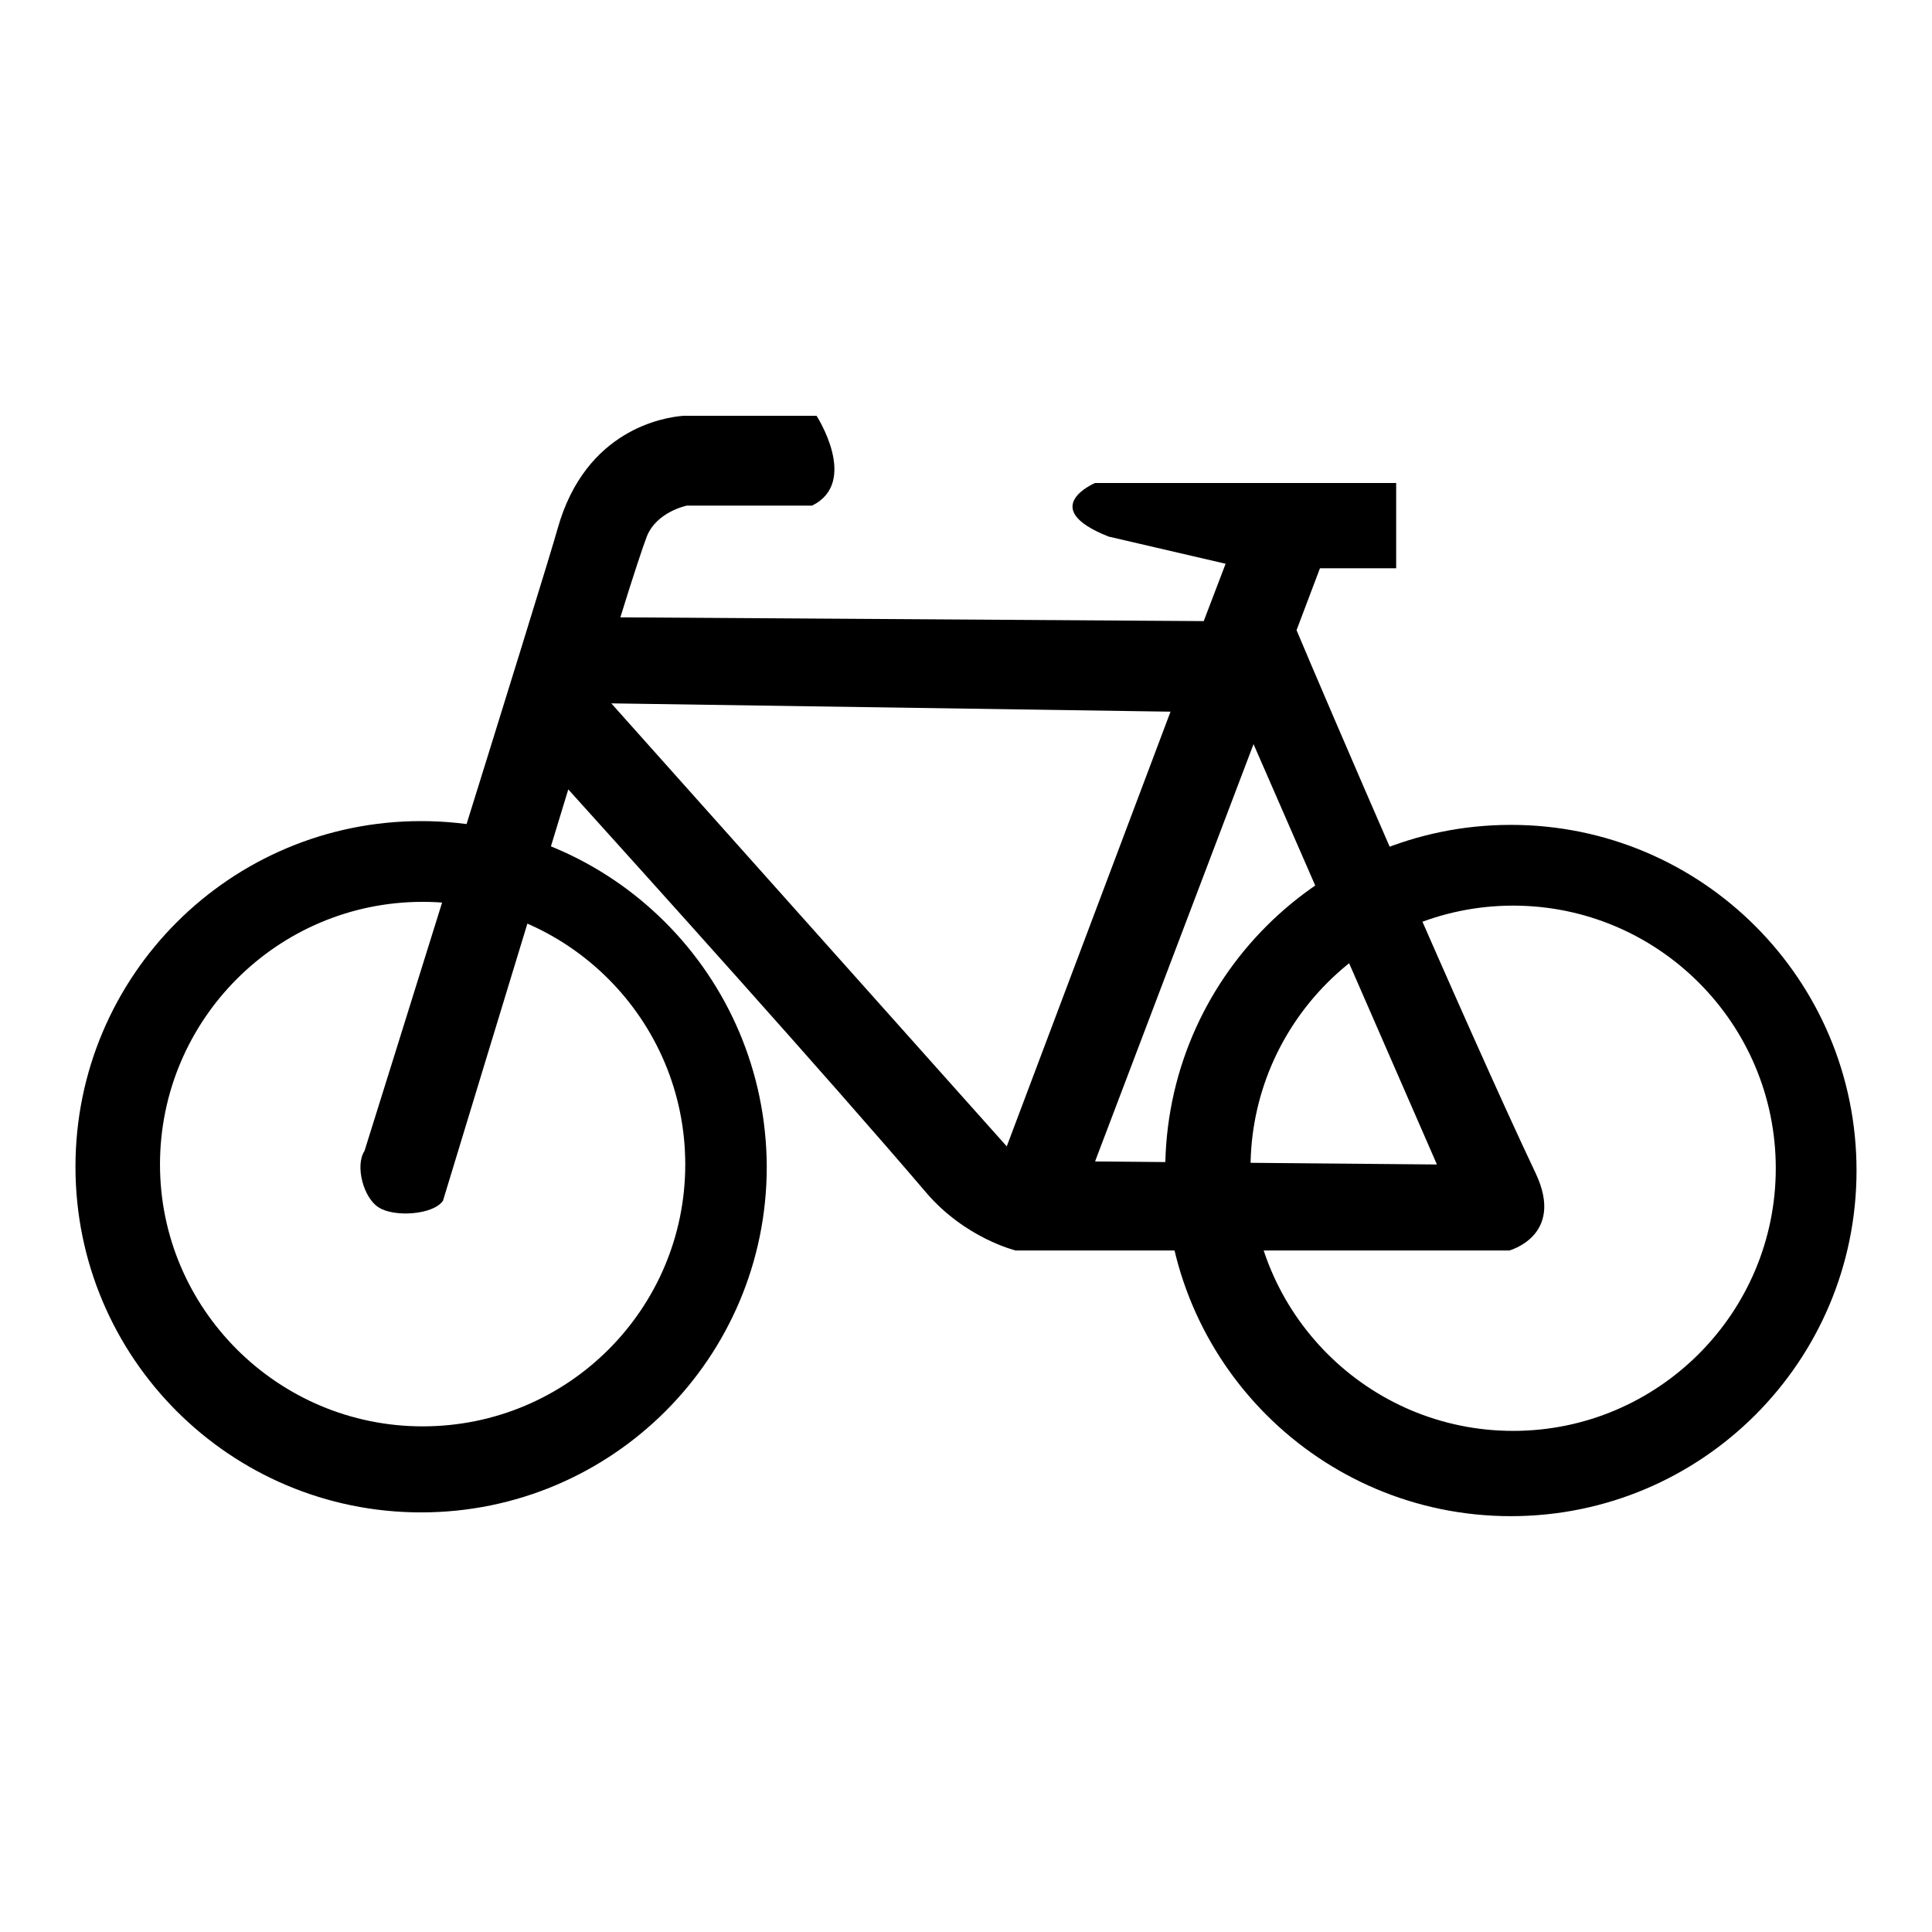
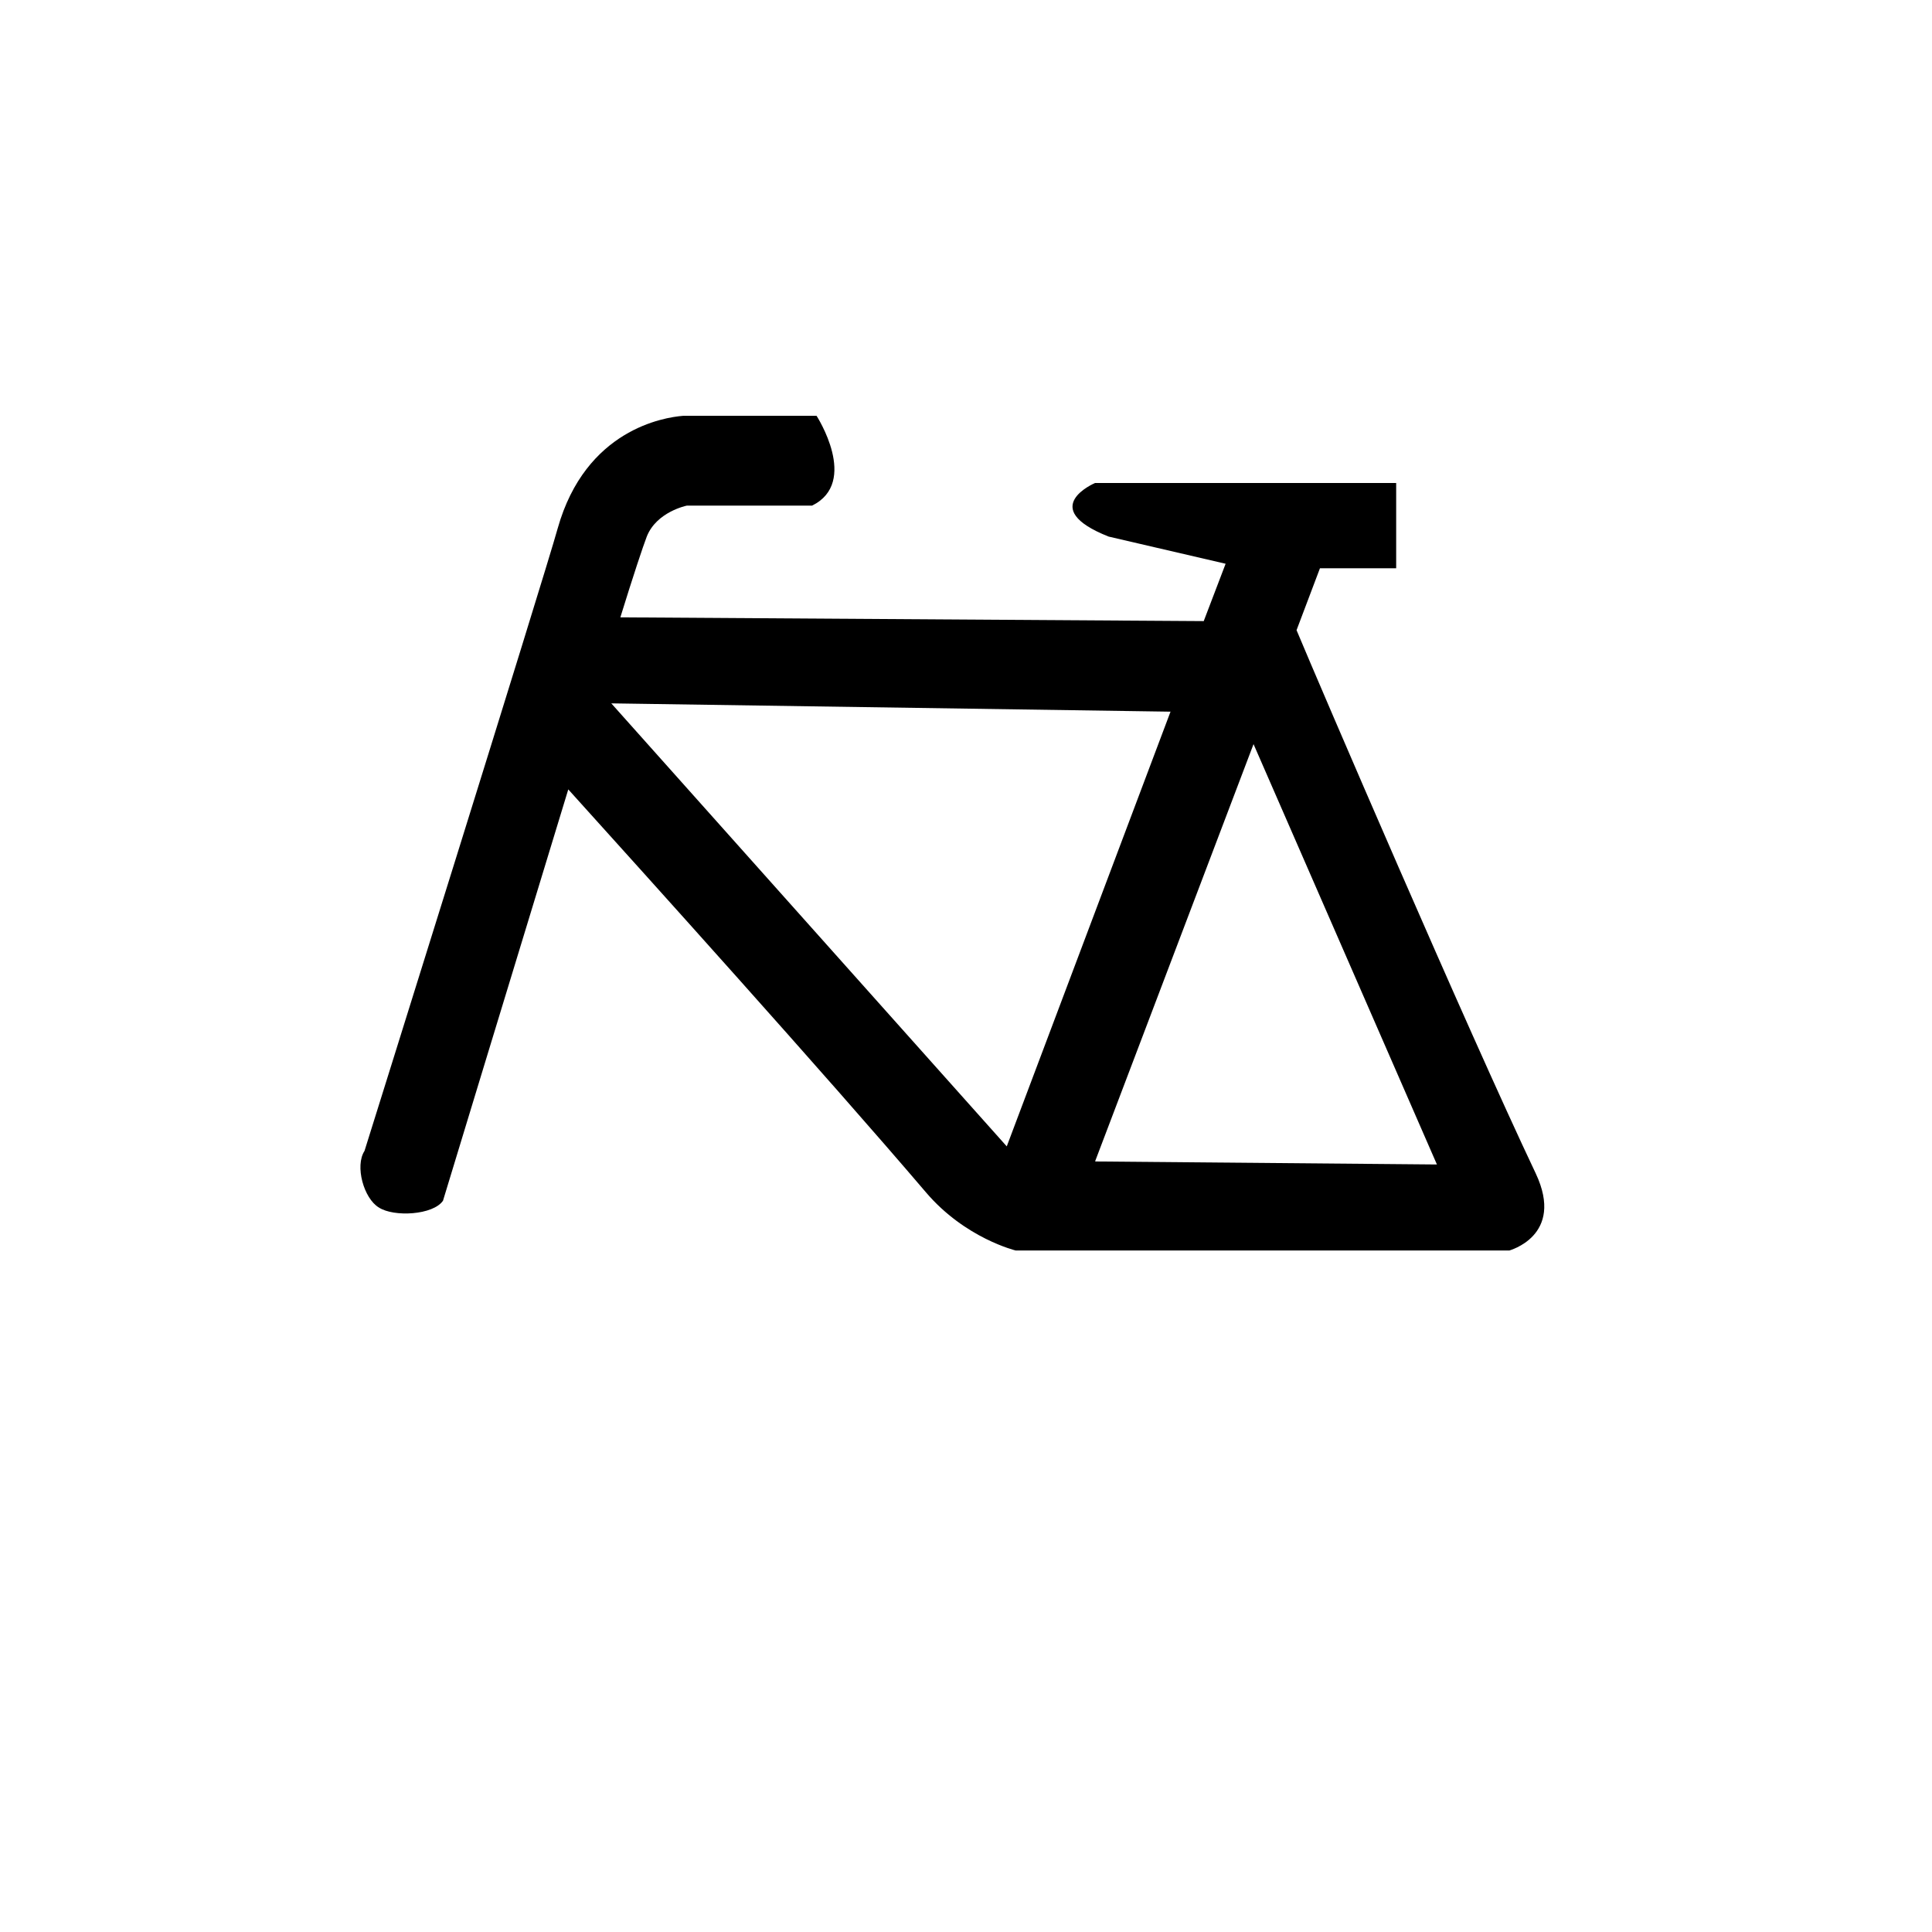
<svg xmlns="http://www.w3.org/2000/svg" version="1.1" x="0px" y="0px" viewBox="0 0 256 256" enable-background="new 0 0 256 256" xml:space="preserve">
  <g>
    <g>
-       <path fill="#000000" d="M55.8,108.8c-25.3,0-45.8,20.5-45.8,45.8c0,25.3,20.5,45.8,45.8,45.8c25.3,0,45.8-20.5,45.8-45.8C101.5,129.2,81,108.8,55.8,108.8z M56,189c-19.2,0-34.8-15.6-34.8-34.7c0-19.2,15.6-34.8,34.8-34.8c19.2,0,34.8,15.6,34.8,34.8C90.8,173.4,75.3,189,56,189z M200.2,109.3c-25.3,0-45.8,20.5-45.8,45.8c0,25.3,20.5,45.8,45.8,45.8s45.8-20.5,45.8-45.8C246,129.8,225.5,109.3,200.2,109.3z M200.5,189.6c-19.2,0-34.8-15.6-34.8-34.8c0-19.2,15.6-34.8,34.8-34.8c19.2,0,34.8,15.6,34.8,34.8C235.3,174,219.7,189.6,200.5,189.6z" />
      <path fill="#000000" d="M203.5,155.5c-9.2-19.4-28.7-64.8-31.7-72l3.1-8.2h10.1V64h-39.9c0,0-7.8,3.3,1.8,7.1c0,0,15.5,3.6,15.5,3.6l-2.9,7.6l-77.3-0.5c1.7-5.5,3-9.4,3.5-10.7c1.3-3.3,5.3-4.1,5.3-4.1s16.7,0,16.6,0c6.3-3.1,0.6-11.9,0.6-11.9H90.5C88,55.3,77.6,56.9,73.9,70c-1.8,6.5-25.6,82.5-25.6,82.5c-1.3,2-0.1,6.3,1.9,7.5c2,1.3,7.2,1,8.5-0.9c0,0,9-29.6,16.6-54.5c10.2,11.3,34.1,37.8,47.4,53.4c5.2,6.1,11.9,7.7,11.9,7.7h65.4C199.9,165.7,207.4,163.8,203.5,155.5z M133.4,151.9L81,93.2l74.1,1.1L133.4,151.9z M145.1,153.9C145.2,153.9,145.2,153.8,145.1,153.9l21-55.3l24.3,55.7L145.1,153.9z" />
    </g>
  </g>
</svg>